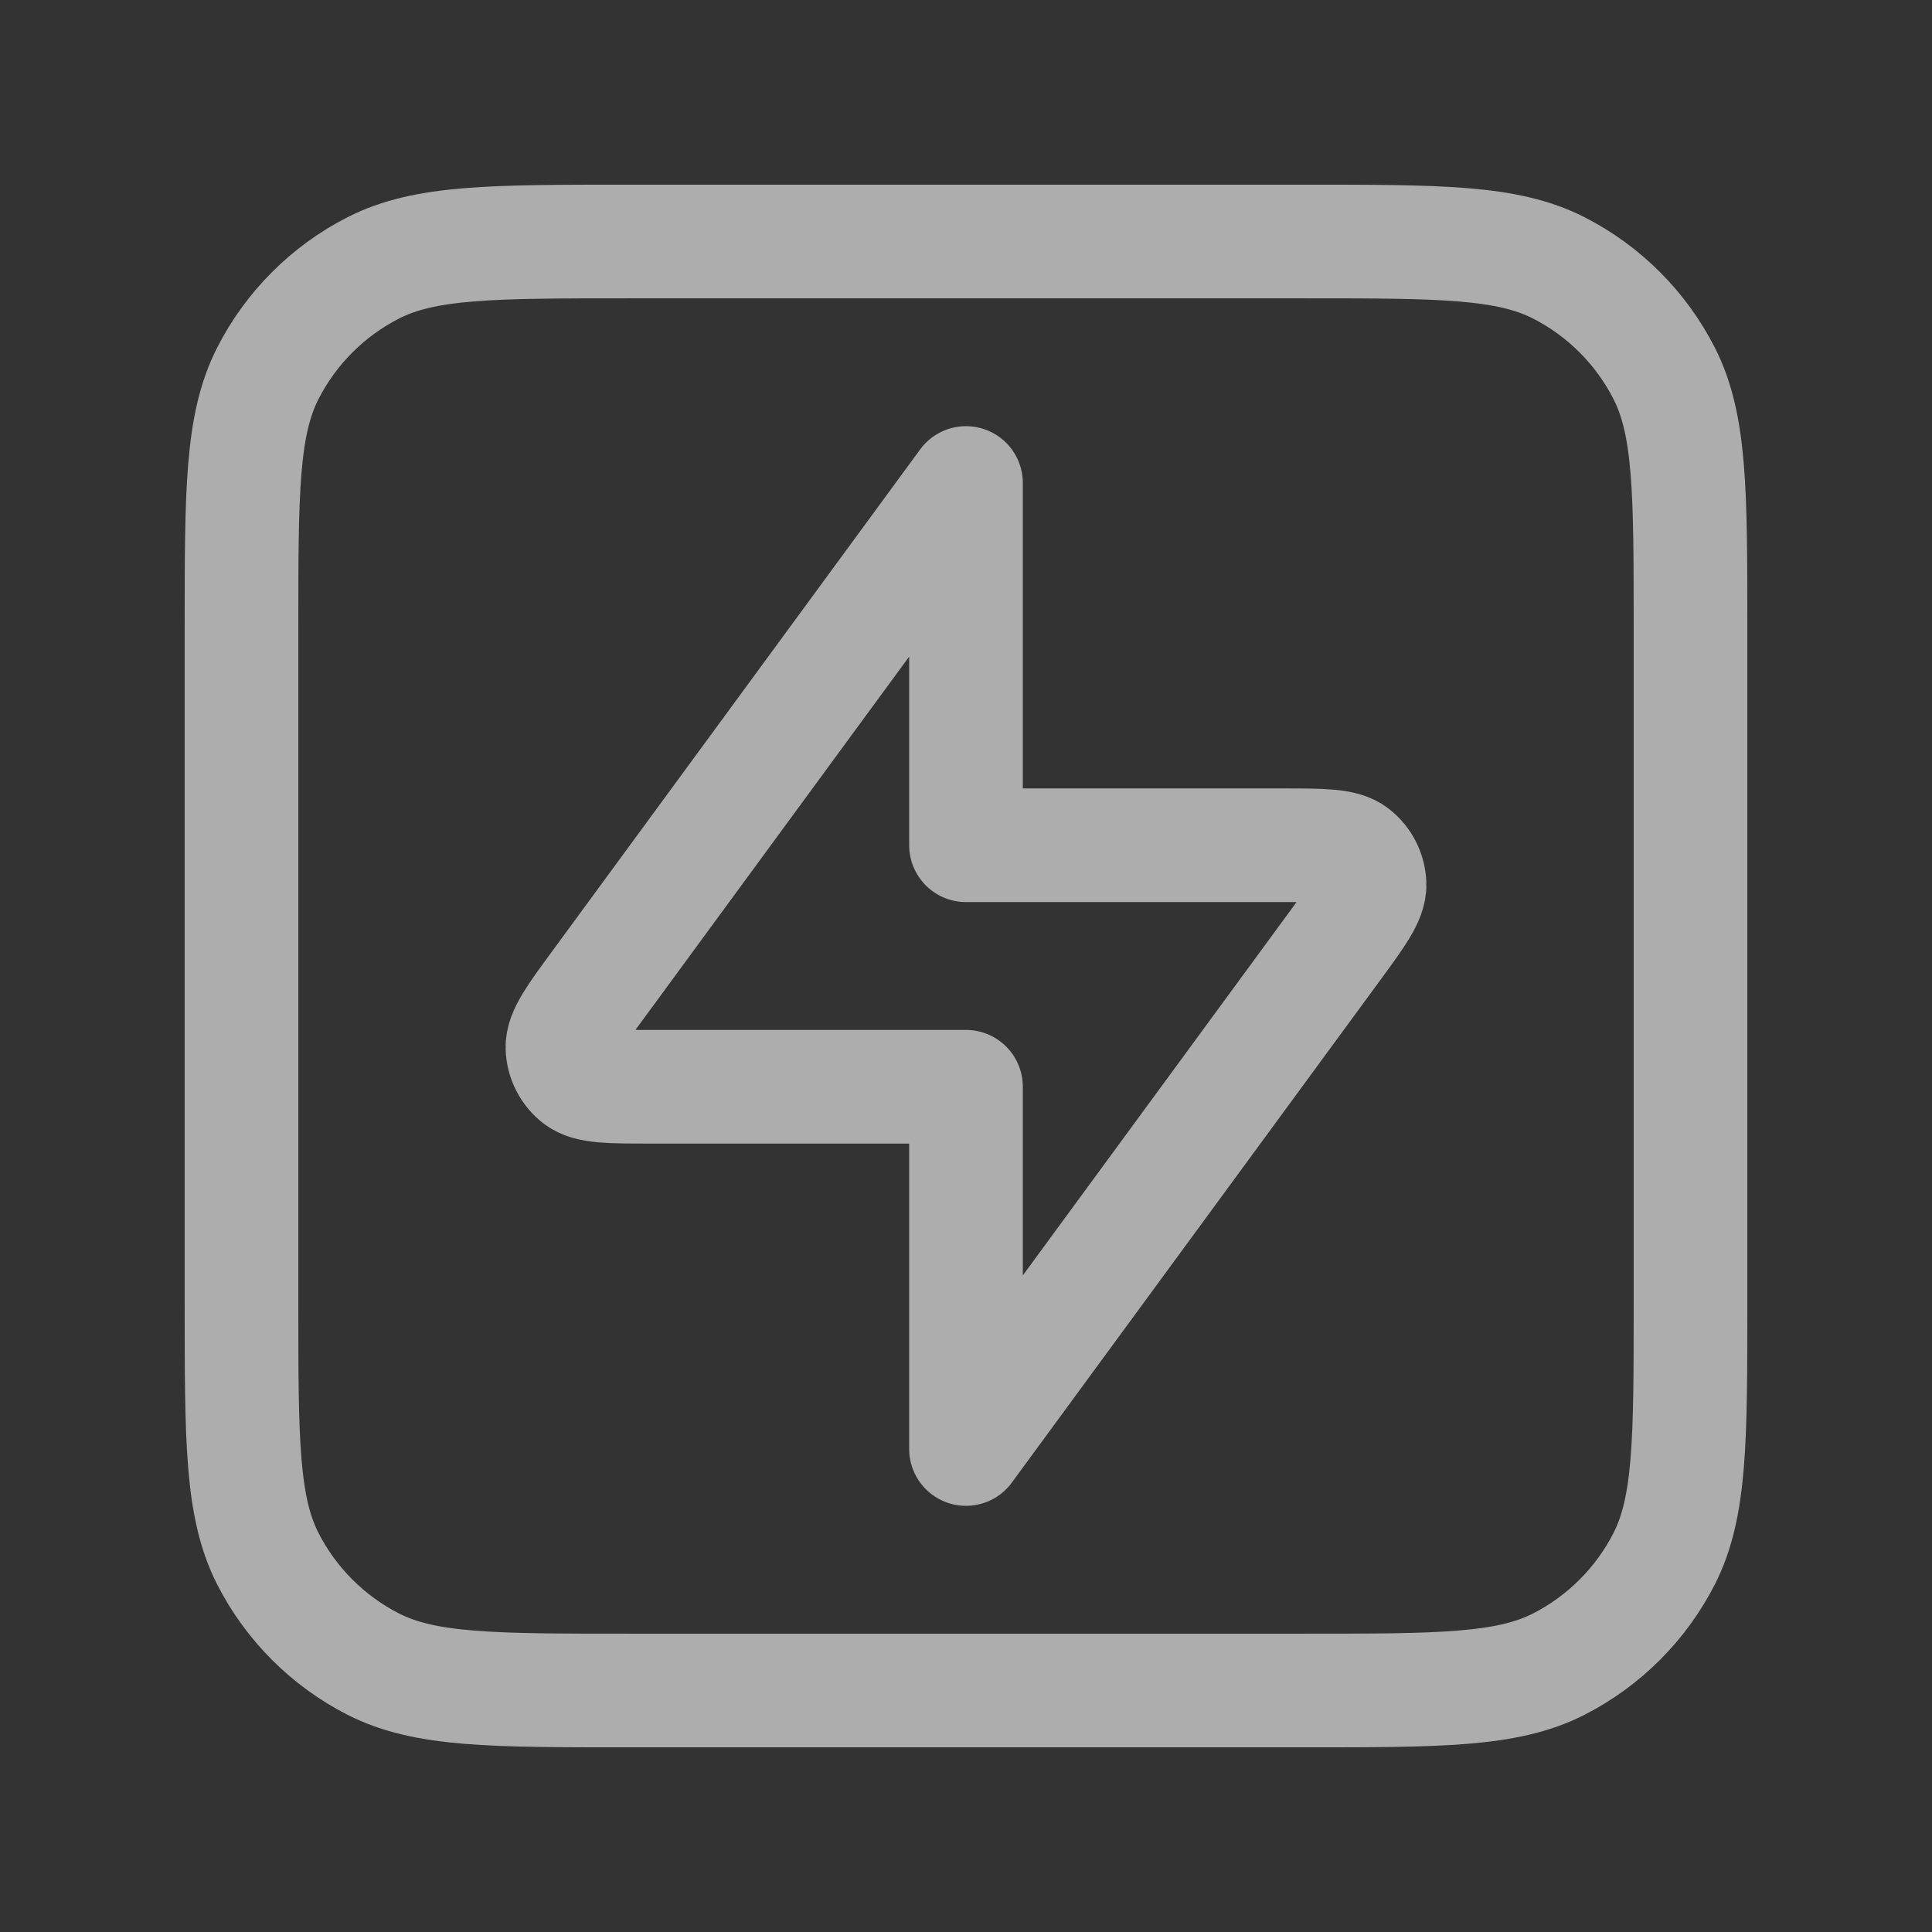
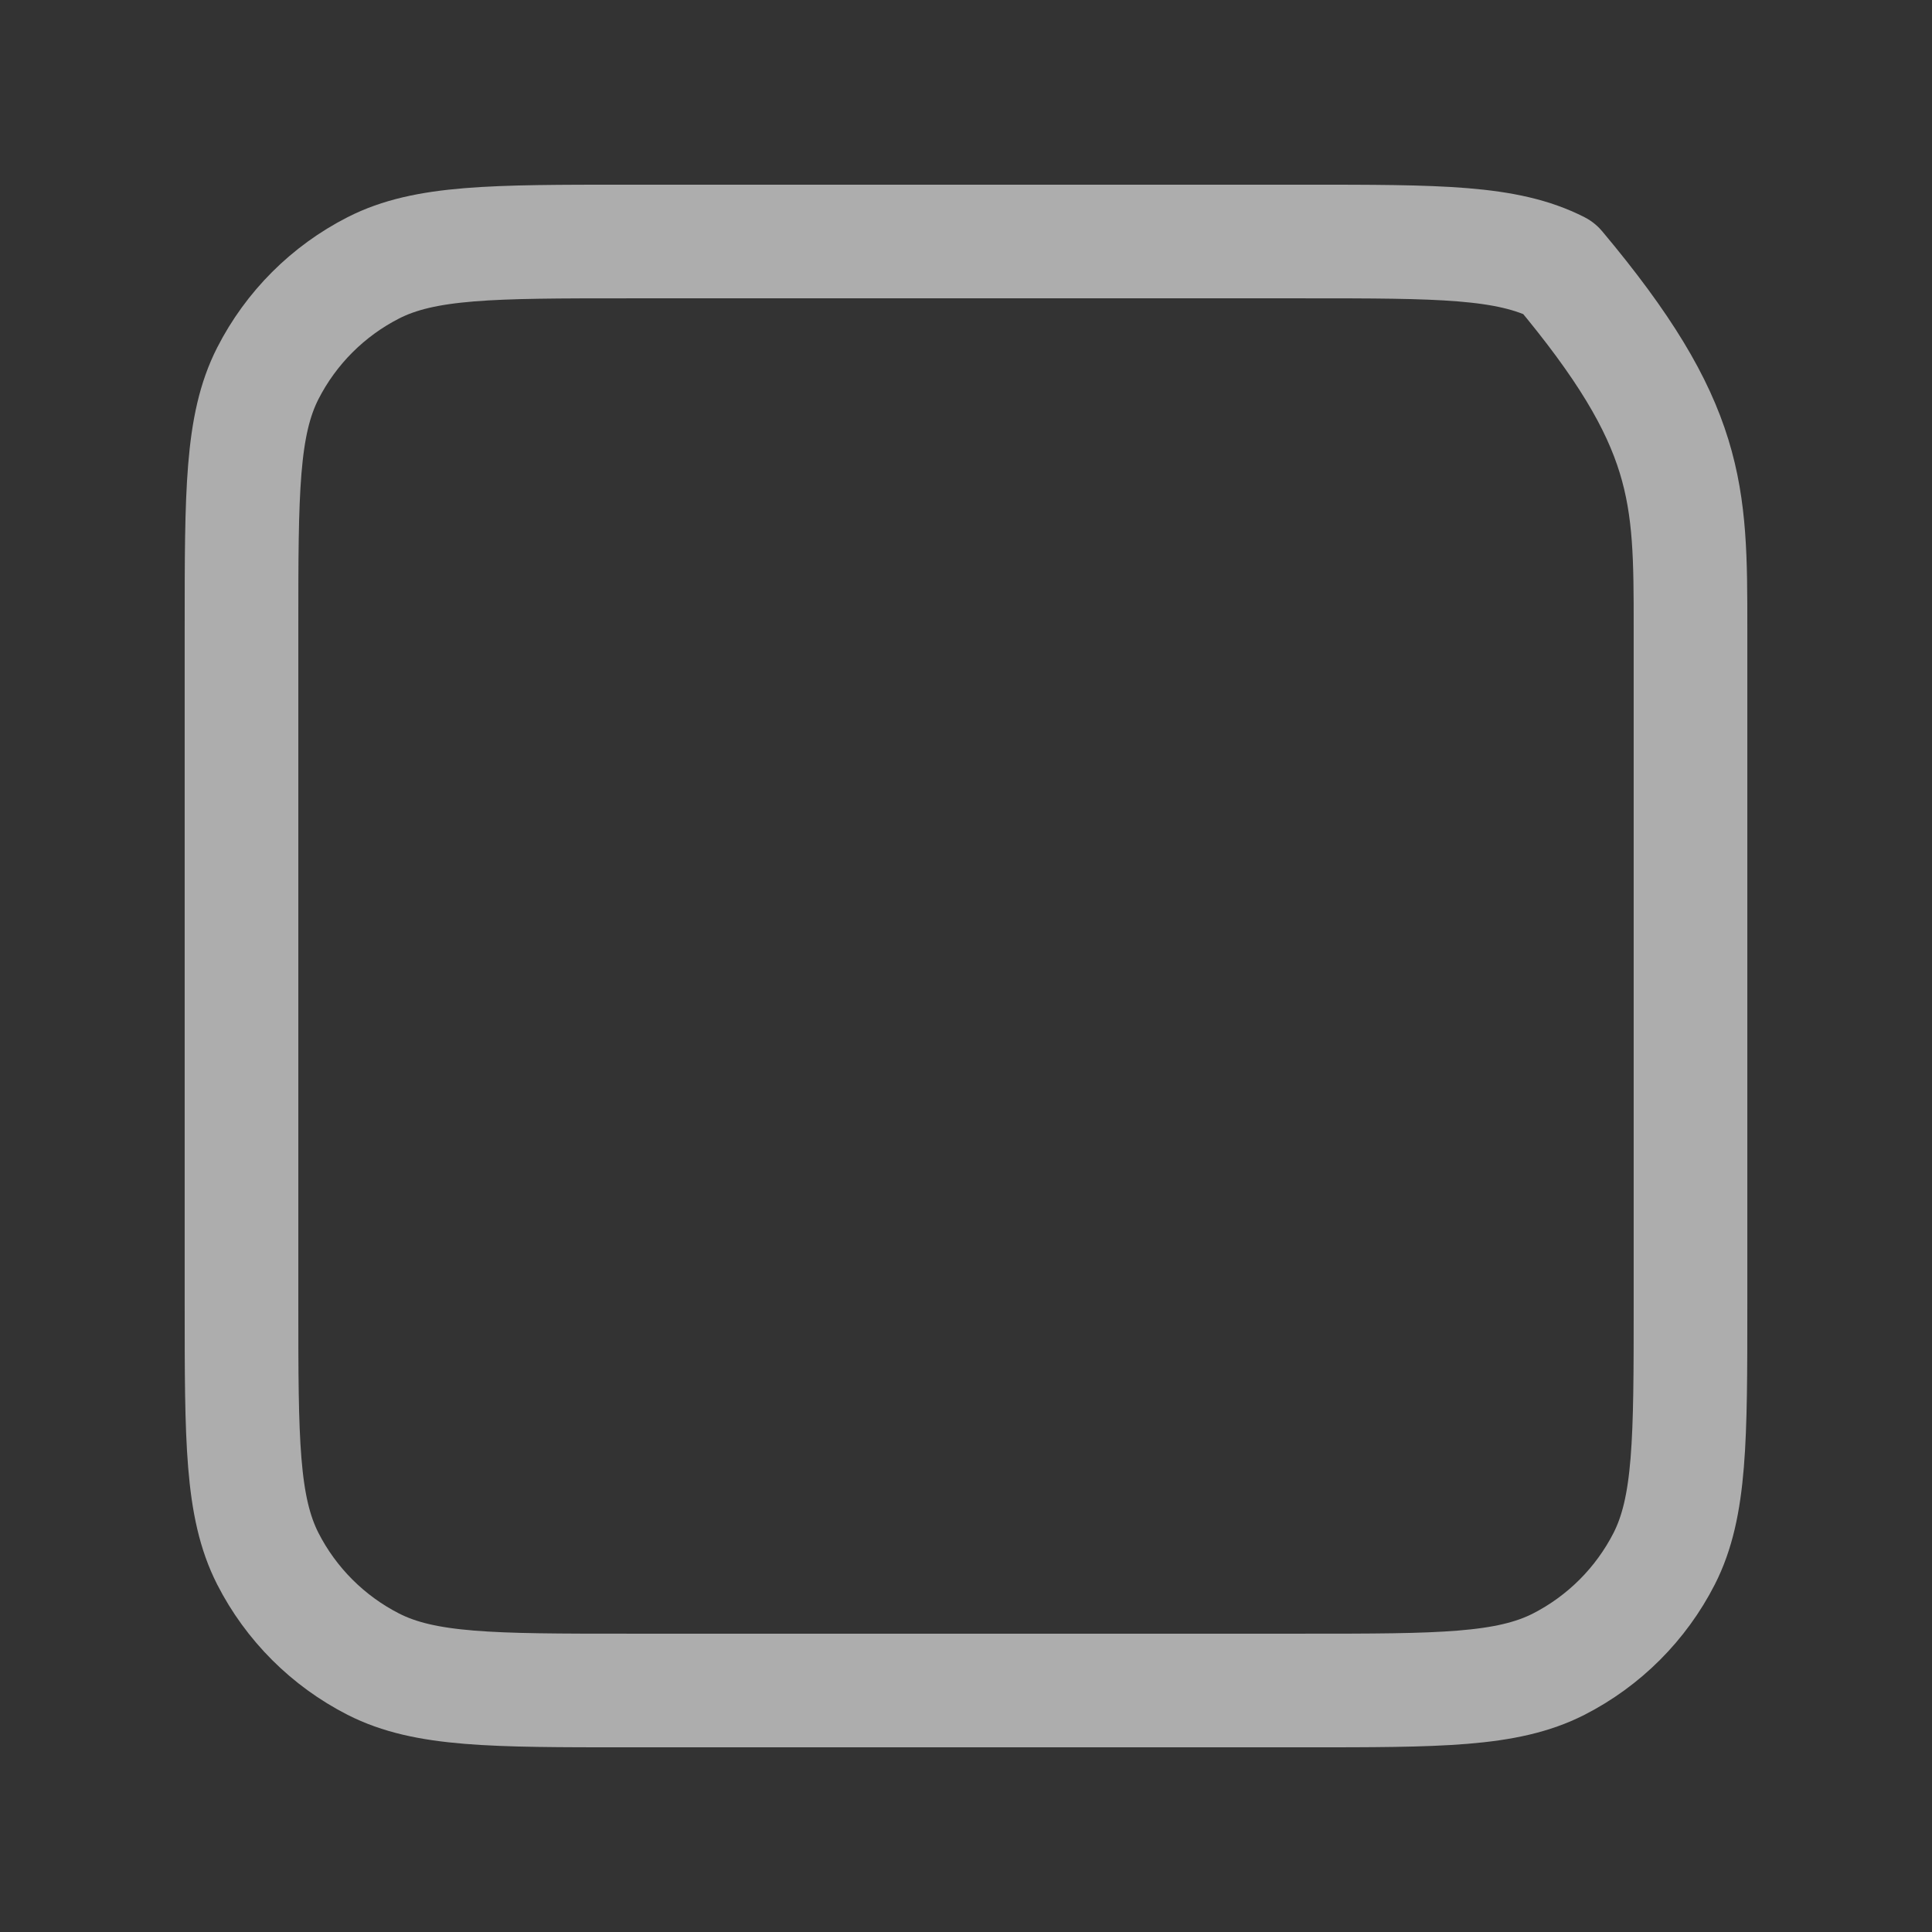
<svg xmlns="http://www.w3.org/2000/svg" width="34" height="34" viewBox="0 0 34 34" fill="none">
  <rect x="0" y="0" width="34" height="34" fill="#333333" stroke="none" />
  <g opacity="0.6">
-     <path d="M4.25 11.05C4.25 8.67 4.25 7.48 4.713 6.571C5.121 5.771 5.771 5.121 6.571 4.713C7.48 4.25 8.67 4.25 11.05 4.25H22.95C25.33 4.25 26.52 4.25 27.43 4.713C28.229 5.121 28.879 5.771 29.287 6.571C29.75 7.48 29.75 8.67 29.75 11.05V22.95C29.75 25.33 29.75 26.52 29.287 27.43C28.879 28.229 28.229 28.879 27.43 29.287C26.52 29.75 25.33 29.75 22.95 29.75H11.05C8.67 29.75 7.48 29.75 6.571 29.287C5.771 28.879 5.121 28.229 4.713 27.43C4.25 26.52 4.25 25.33 4.25 22.95V11.05Z" stroke="white" stroke-width="2" stroke-linecap="round" stroke-linejoin="round" />
-     <path d="M17 8.5L10.531 17.322C10.104 17.903 9.891 18.194 9.898 18.437C9.904 18.648 10.004 18.846 10.171 18.976C10.363 19.125 10.724 19.125 11.445 19.125H17V25.5L23.469 16.678C23.895 16.097 24.109 15.806 24.102 15.563C24.096 15.352 23.996 15.154 23.829 15.024C23.637 14.875 23.276 14.875 22.555 14.875H17V8.5Z" stroke="white" stroke-width="2" stroke-linecap="round" stroke-linejoin="round" />
+     <path d="M4.25 11.05C4.25 8.67 4.25 7.48 4.713 6.571C5.121 5.771 5.771 5.121 6.571 4.713C7.48 4.25 8.67 4.25 11.05 4.25H22.95C25.33 4.25 26.52 4.25 27.43 4.713C29.75 7.48 29.75 8.67 29.75 11.05V22.95C29.75 25.33 29.75 26.52 29.287 27.43C28.879 28.229 28.229 28.879 27.43 29.287C26.52 29.75 25.33 29.75 22.95 29.75H11.05C8.67 29.75 7.48 29.75 6.571 29.287C5.771 28.879 5.121 28.229 4.713 27.43C4.25 26.52 4.25 25.33 4.25 22.95V11.05Z" stroke="white" stroke-width="2" stroke-linecap="round" stroke-linejoin="round" />
  </g>
</svg>